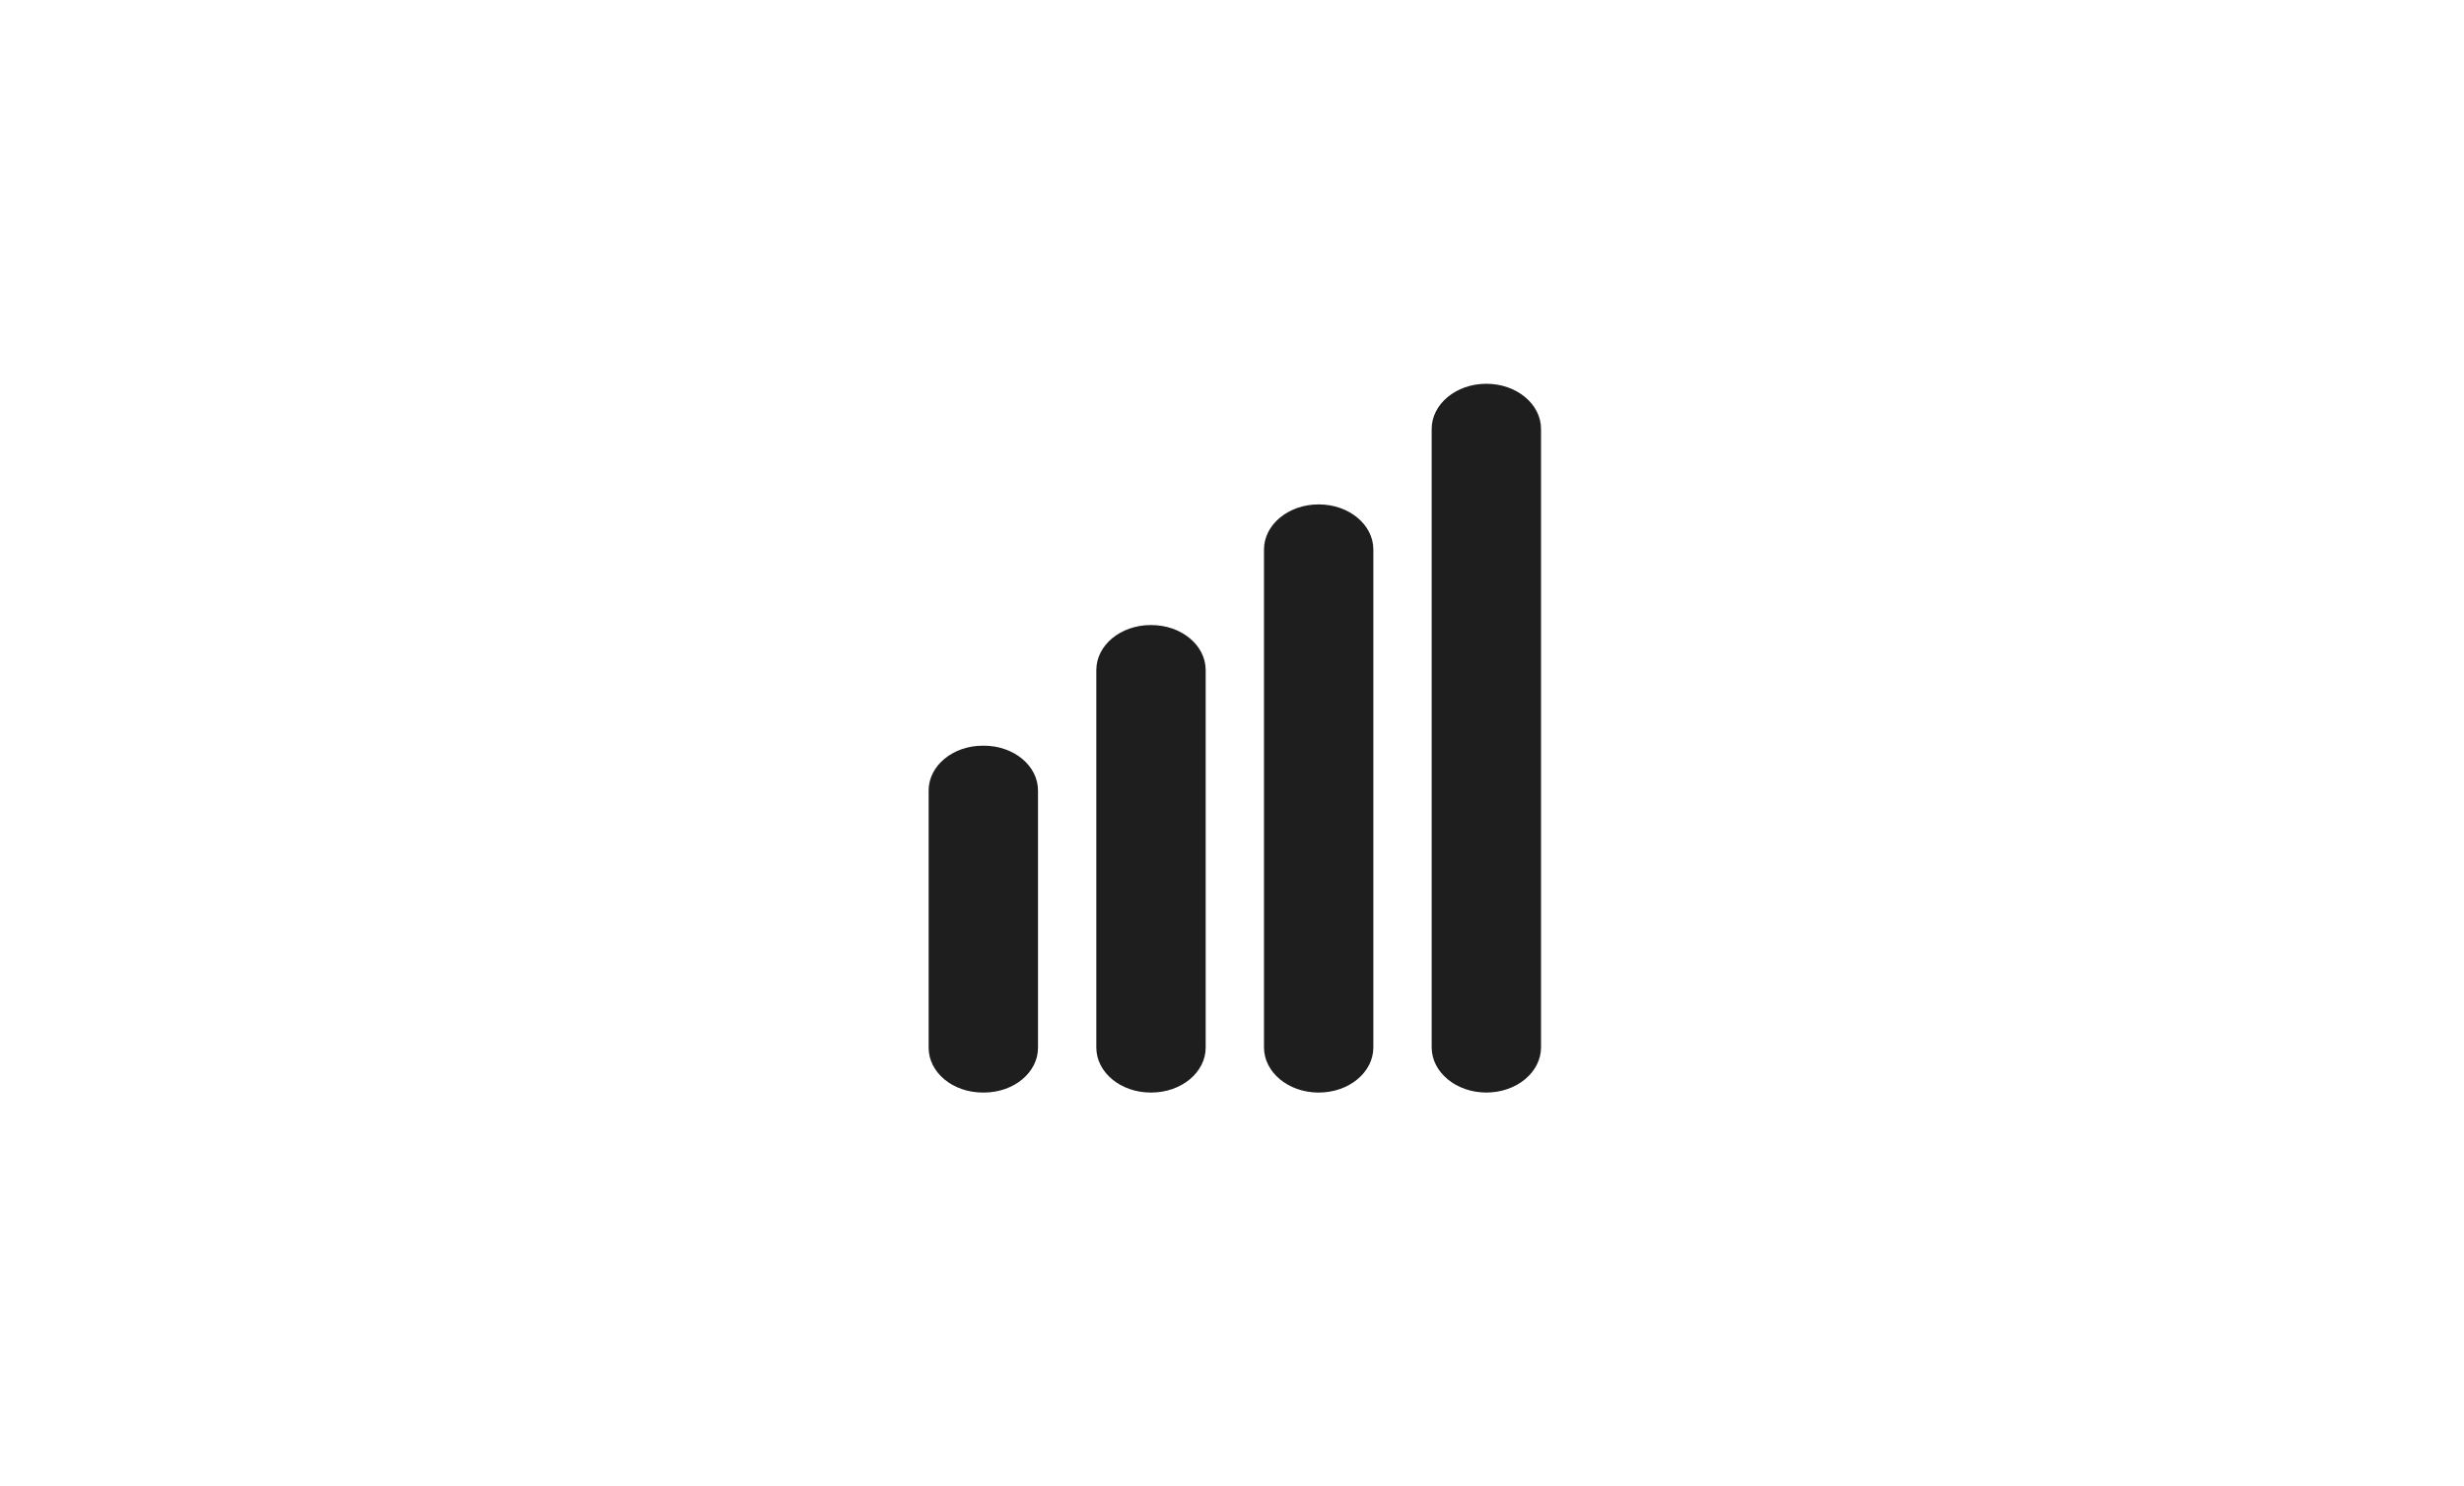
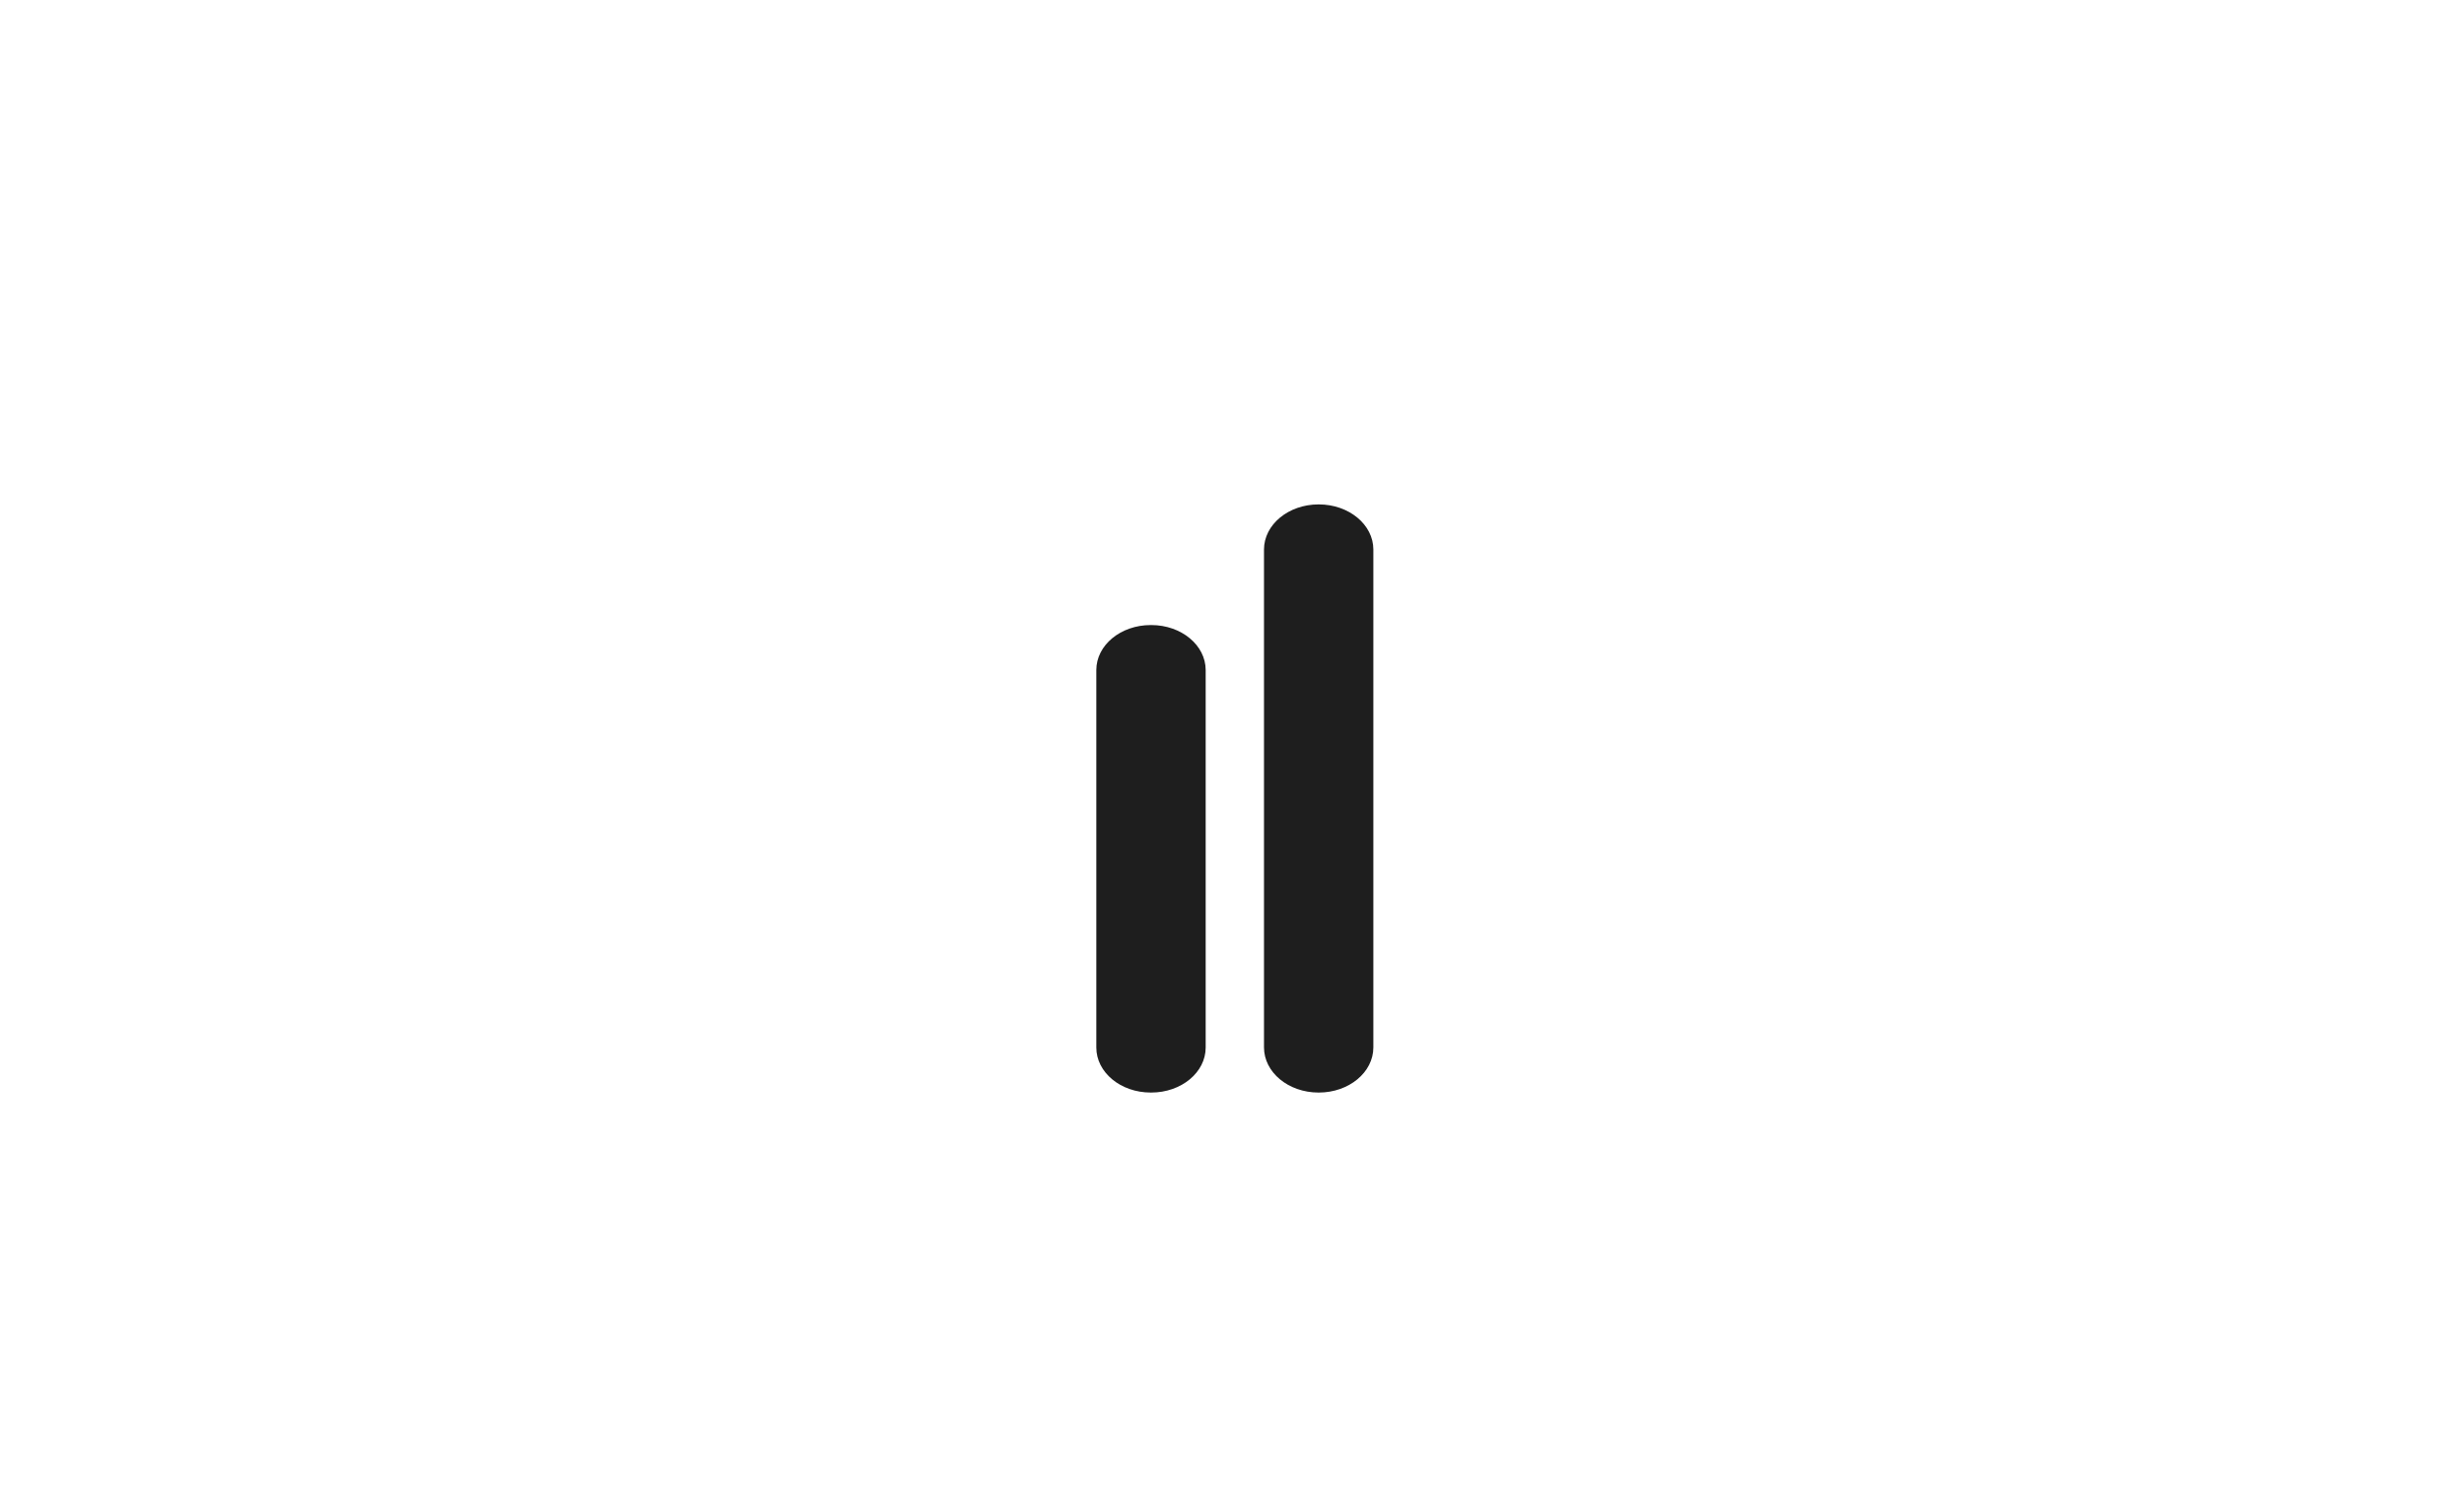
<svg xmlns="http://www.w3.org/2000/svg" width="199" height="120" viewBox="0 0 199 120" fill="none">
-   <path d="M79.463 60.236H79.369C76.956 60.236 75 61.855 75 63.852V84.639C75 86.636 76.956 88.254 79.369 88.254H79.463C81.876 88.254 83.832 86.636 83.832 84.639V63.852C83.832 61.855 81.876 60.236 79.463 60.236Z" fill="#1E1E1E" />
  <path d="M92.981 50.491H92.934C90.508 50.491 88.542 52.118 88.542 54.126V84.619C88.542 86.627 90.508 88.254 92.934 88.254H92.981C95.407 88.254 97.374 86.627 97.374 84.619V54.126C97.374 52.118 95.407 50.491 92.981 50.491Z" fill="#1E1E1E" />
  <path d="M106.509 40.745H106.491C104.057 40.745 102.084 42.378 102.084 44.393V84.607C102.084 86.622 104.057 88.255 106.491 88.255H106.509C108.943 88.255 110.916 86.622 110.916 84.607V44.393C110.916 42.378 108.943 40.745 106.509 40.745Z" fill="#1E1E1E" />
-   <path d="M124.458 34.654C124.458 32.636 122.481 31 120.042 31C117.603 31 115.626 32.636 115.626 34.654V84.6C115.626 86.618 117.603 88.254 120.042 88.254C122.481 88.254 124.458 86.618 124.458 84.6V34.654Z" fill="#1E1E1E" />
</svg>